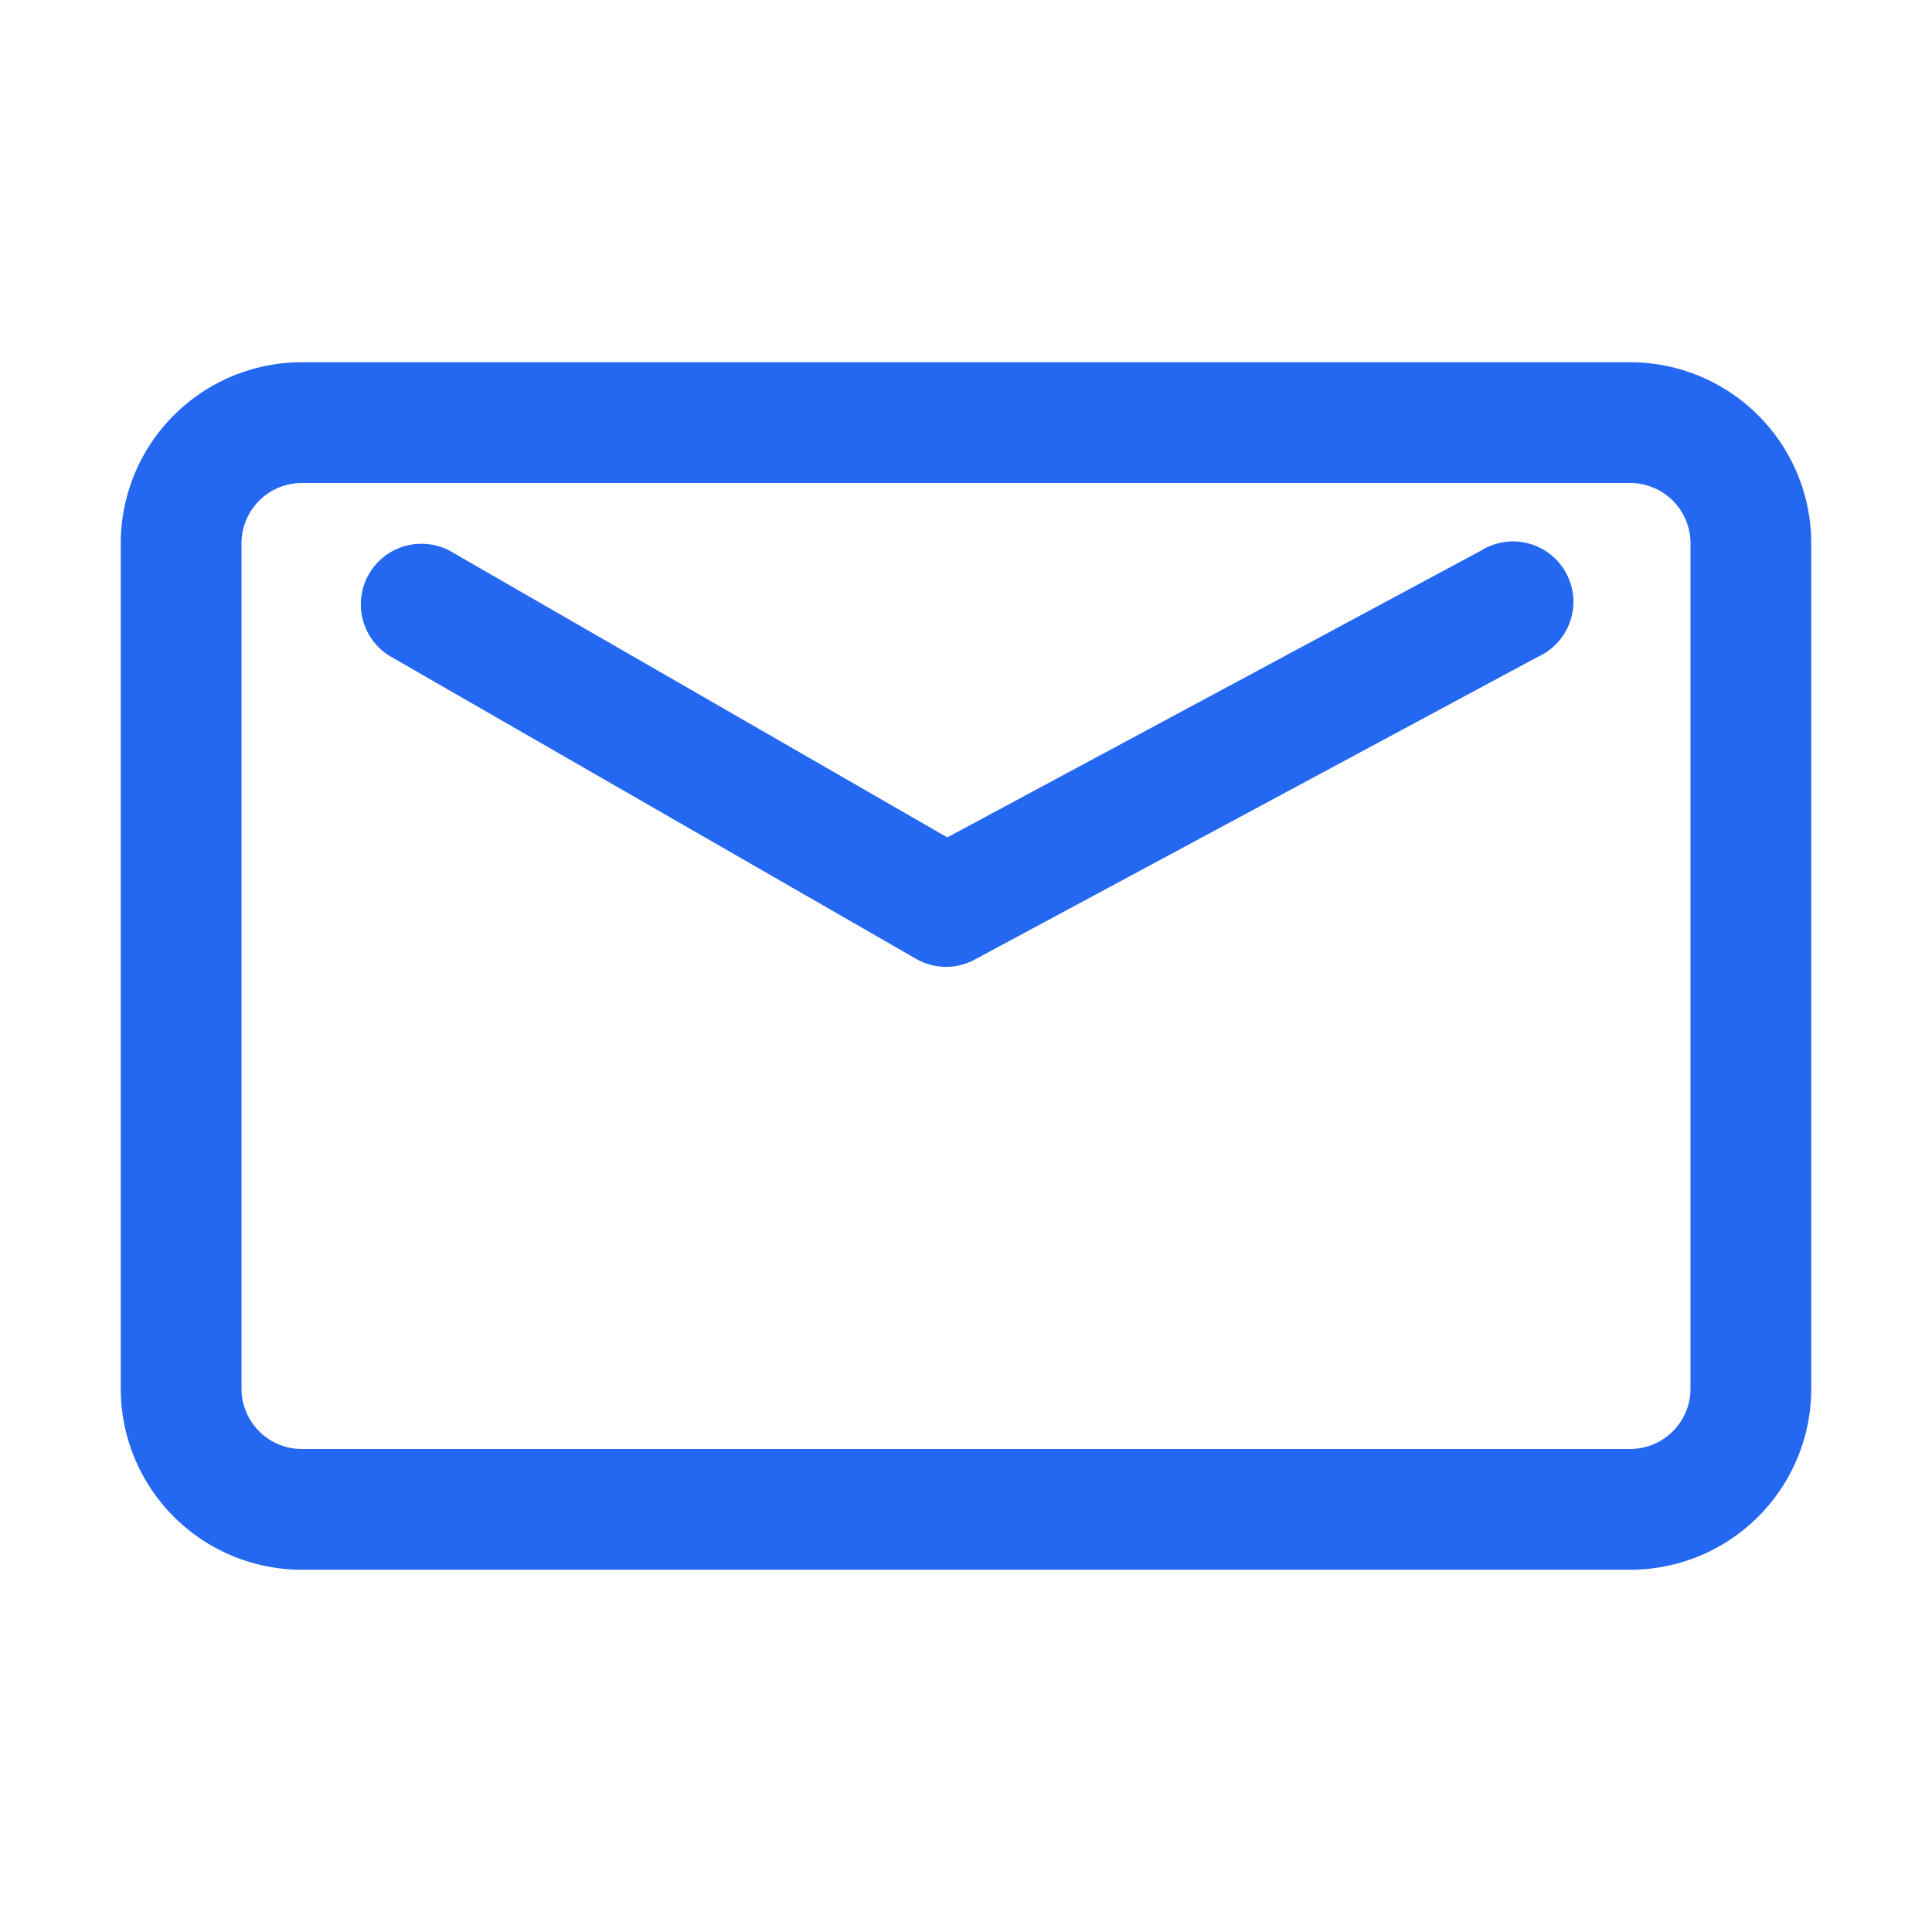
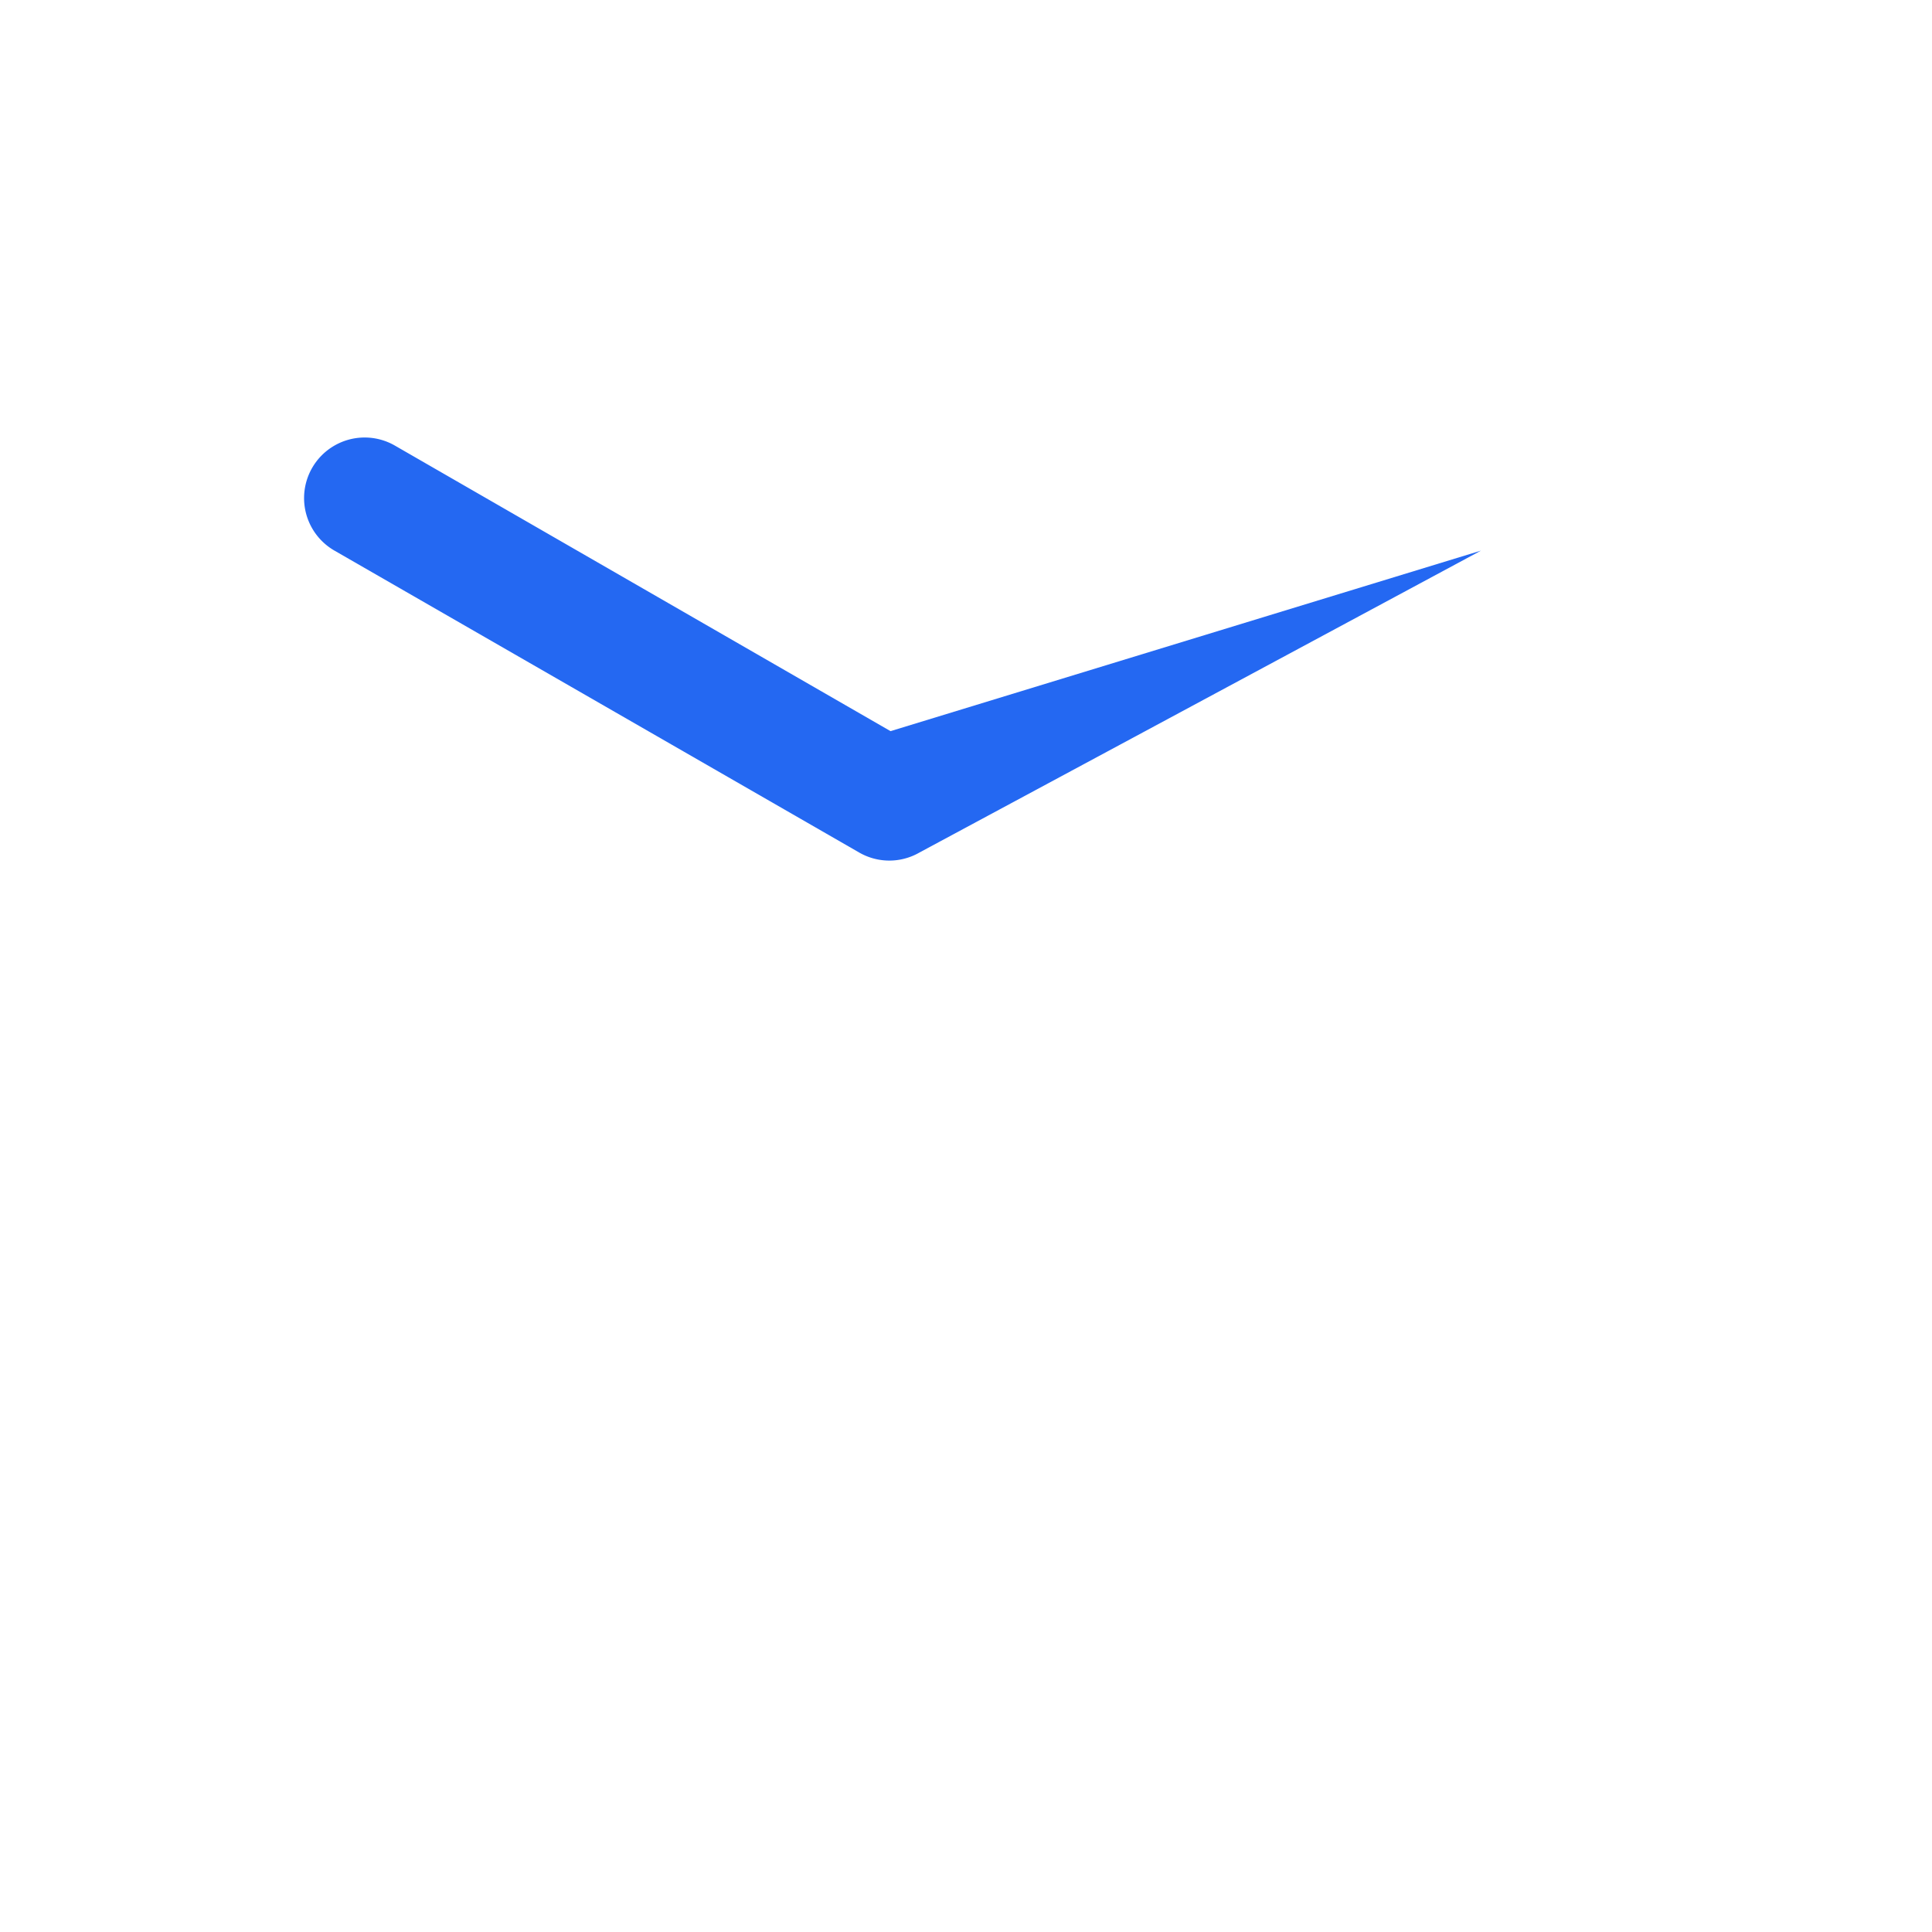
<svg xmlns="http://www.w3.org/2000/svg" t="1685256284128" class="icon" viewBox="0 0 1024 1024" version="1.1" p-id="22503" width="16" height="16">
-   <path d="M864 768a32 32 0 0 0 32-32V288a32 32 0 0 0-32-32H160a32 32 0 0 0-32 32v448a32 32 0 0 0 32 32z m0 64H160a96 96 0 0 1-96-96V288a96 96 0 0 1 96-96h704a96 96 0 0 1 96 96v448a96 96 0 0 1-96 96z" p-id="22504" fill="#2468f2" />
-   <path d="M784.96 291.84a32 32 0 1 1 30.08 56.32l-297.6 160a32 32 0 0 1-32 0l-278.08-160a32 32 0 0 1 32-55.68l262.72 151.36z" p-id="22505" fill="#2468f2" />
+   <path d="M784.96 291.84l-297.6 160a32 32 0 0 1-32 0l-278.08-160a32 32 0 0 1 32-55.68l262.72 151.36z" p-id="22505" fill="#2468f2" />
</svg>